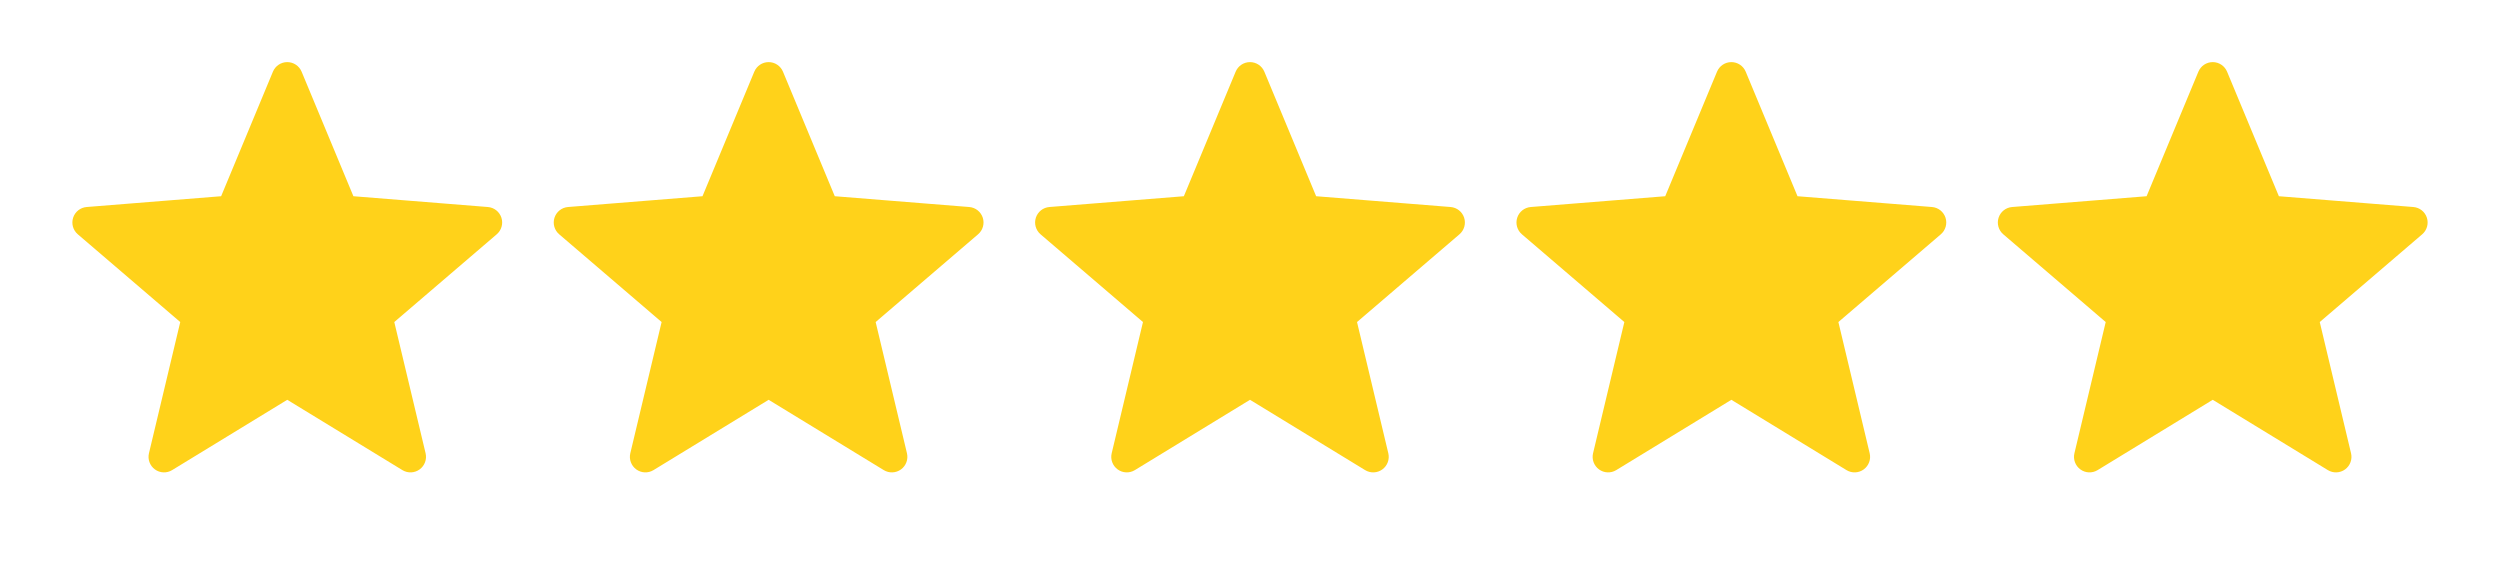
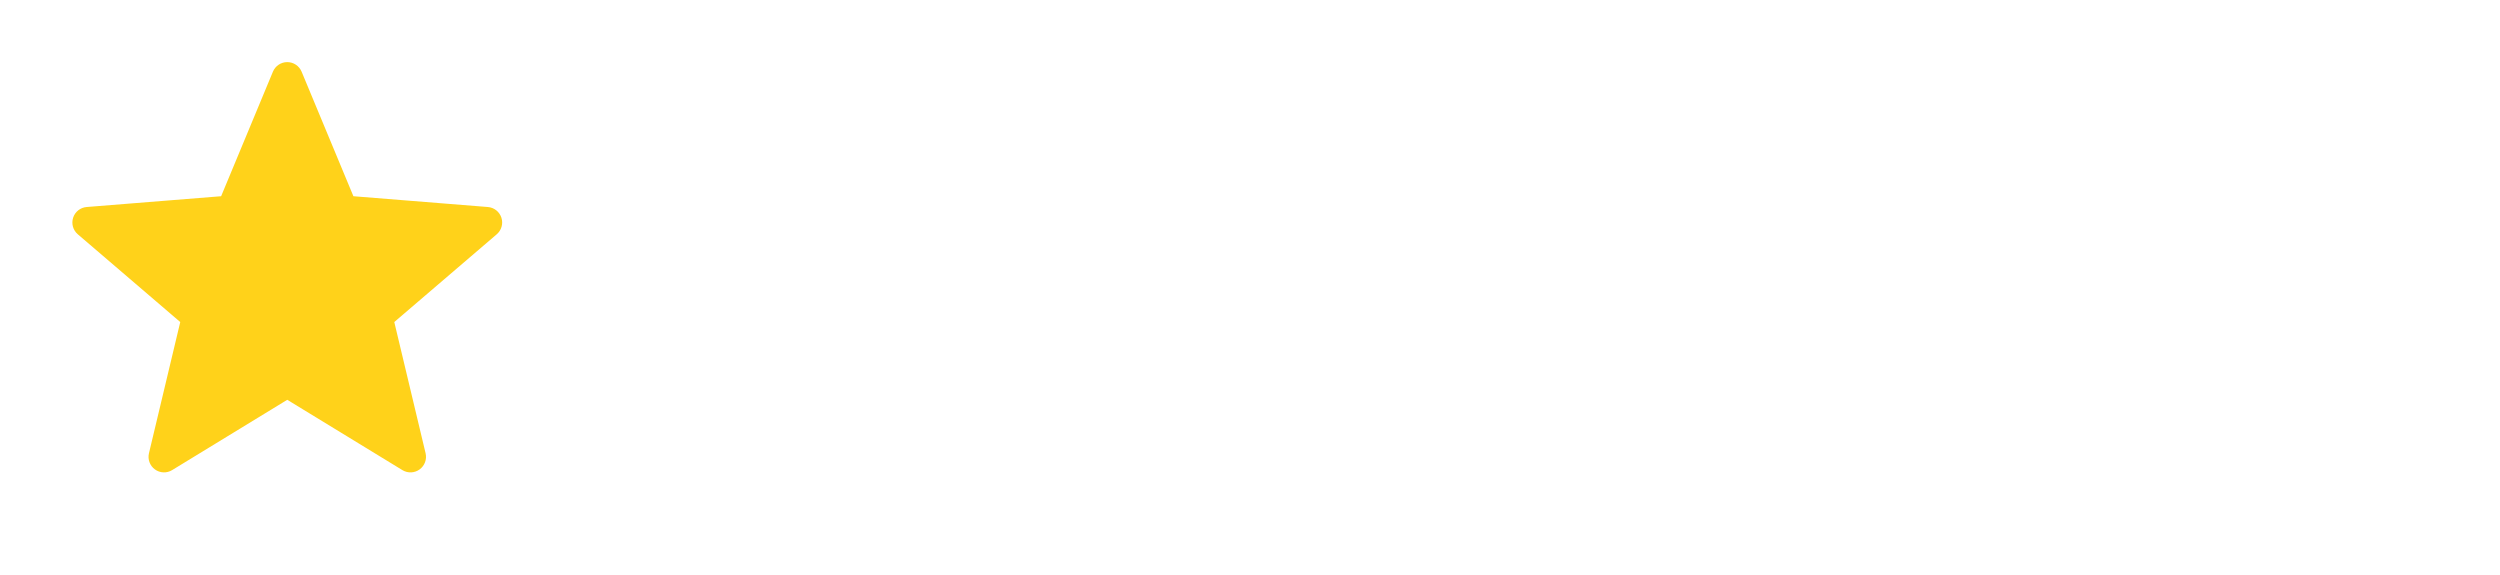
<svg xmlns="http://www.w3.org/2000/svg" width="161" height="37" viewBox="0 0 161 37" fill="none">
  <path d="M18.962 4.808C18.884 4.622 18.702 4.5 18.5 4.5C18.298 4.5 18.116 4.622 18.038 4.808L14.585 13.111L5.621 13.83C5.419 13.846 5.248 13.982 5.185 14.174C5.123 14.366 5.182 14.577 5.335 14.708L12.165 20.558L10.079 29.306C10.032 29.502 10.108 29.707 10.271 29.826C10.434 29.945 10.653 29.954 10.825 29.848L18.5 25.161L26.174 29.848C26.347 29.954 26.566 29.945 26.729 29.826C26.892 29.707 26.968 29.502 26.922 29.306L24.835 20.558L31.665 14.708C31.818 14.577 31.877 14.366 31.815 14.174C31.752 13.982 31.581 13.846 31.379 13.83L22.415 13.111L18.962 4.808Z" fill="#FFD21A" stroke="#FFD21A" stroke-linejoin="round" />
-   <path d="M49.962 4.808C49.884 4.622 49.702 4.5 49.5 4.5C49.298 4.5 49.116 4.622 49.038 4.808L45.585 13.111L36.621 13.83C36.419 13.846 36.248 13.982 36.185 14.174C36.123 14.366 36.182 14.577 36.336 14.708L43.165 20.558L41.078 29.306C41.032 29.502 41.108 29.707 41.271 29.826C41.434 29.945 41.653 29.954 41.825 29.848L49.5 25.161L57.175 29.848C57.347 29.954 57.566 29.945 57.729 29.826C57.892 29.707 57.968 29.502 57.922 29.306L55.835 20.558L62.664 14.708C62.818 14.577 62.877 14.366 62.815 14.174C62.752 13.982 62.581 13.846 62.379 13.83L53.415 13.111L49.962 4.808Z" fill="#FFD21A" stroke="#FFD21A" stroke-linejoin="round" />
-   <path d="M80.962 4.808C80.884 4.622 80.702 4.5 80.5 4.5C80.298 4.5 80.116 4.622 80.038 4.808L76.585 13.111L67.621 13.83C67.419 13.846 67.248 13.982 67.185 14.174C67.123 14.366 67.182 14.577 67.335 14.708L74.165 20.558L72.079 29.306C72.032 29.502 72.108 29.707 72.271 29.826C72.434 29.945 72.653 29.954 72.826 29.848L80.5 25.161L88.174 29.848C88.347 29.954 88.566 29.945 88.729 29.826C88.892 29.707 88.968 29.502 88.921 29.306L86.835 20.558L93.665 14.708C93.818 14.577 93.877 14.366 93.815 14.174C93.752 13.982 93.581 13.846 93.379 13.83L84.415 13.111L80.962 4.808Z" fill="#FFD21A" stroke="#FFD21A" stroke-linejoin="round" />
-   <path d="M111.962 4.808C111.884 4.622 111.702 4.5 111.5 4.5C111.298 4.5 111.116 4.622 111.038 4.808L107.585 13.111L98.621 13.83C98.419 13.846 98.248 13.982 98.185 14.174C98.123 14.366 98.182 14.577 98.335 14.708L105.165 20.558L103.079 29.306C103.032 29.502 103.108 29.707 103.271 29.826C103.434 29.945 103.653 29.954 103.826 29.848L111.5 25.161L119.174 29.848C119.347 29.954 119.566 29.945 119.729 29.826C119.892 29.707 119.968 29.502 119.921 29.306L117.835 20.558L124.665 14.708C124.818 14.577 124.877 14.366 124.815 14.174C124.752 13.982 124.581 13.846 124.379 13.83L115.415 13.111L111.962 4.808Z" fill="#FFD21A" stroke="#FFD21A" stroke-linejoin="round" />
-   <path d="M142.962 4.808C142.884 4.622 142.702 4.5 142.5 4.5C142.298 4.5 142.116 4.622 142.038 4.808L138.585 13.111L129.621 13.83C129.419 13.846 129.248 13.982 129.185 14.174C129.123 14.366 129.182 14.577 129.335 14.708L136.165 20.558L134.079 29.306C134.032 29.502 134.108 29.707 134.271 29.826C134.434 29.945 134.653 29.954 134.826 29.848L142.5 25.161L150.174 29.848C150.347 29.954 150.566 29.945 150.729 29.826C150.892 29.707 150.968 29.502 150.921 29.306L148.835 20.558L155.665 14.708C155.818 14.577 155.877 14.366 155.815 14.174C155.752 13.982 155.581 13.846 155.379 13.83L146.415 13.111L142.962 4.808Z" fill="#FFD21A" stroke="#FFD21A" stroke-linejoin="round" />
-   <path fill-rule="evenodd" clip-rule="evenodd" d="M146.217 13.597V26.846L142.499 24.575L134.564 29.422L136.722 20.377L129.66 14.328L138.929 13.585L142.499 5L146.07 13.585L146.217 13.597Z" fill="#FFD21A" />
</svg>